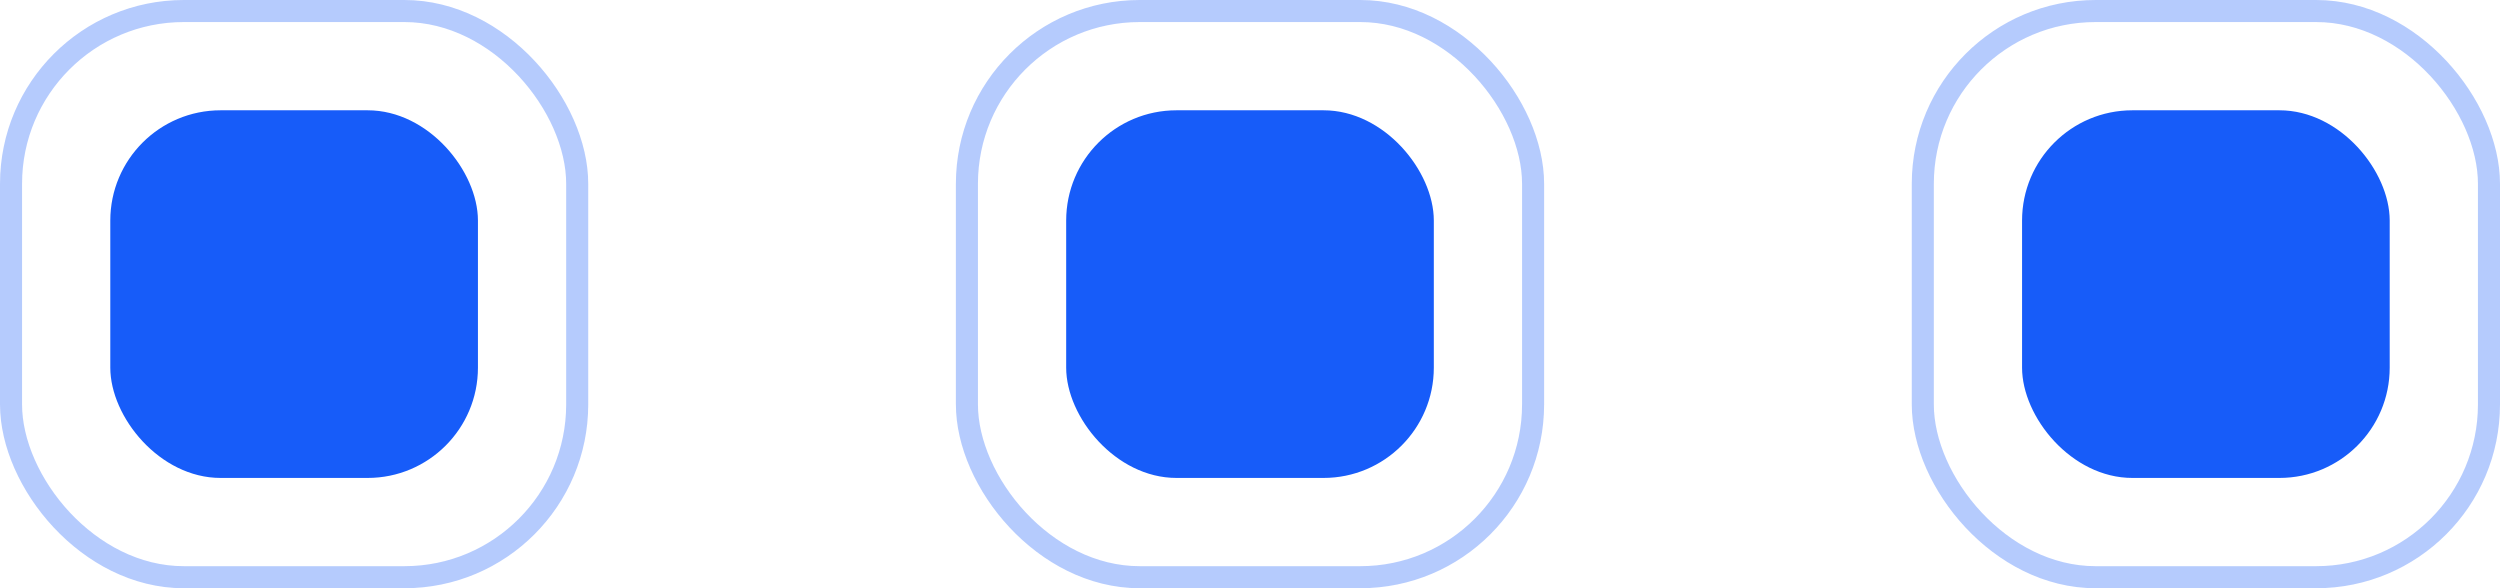
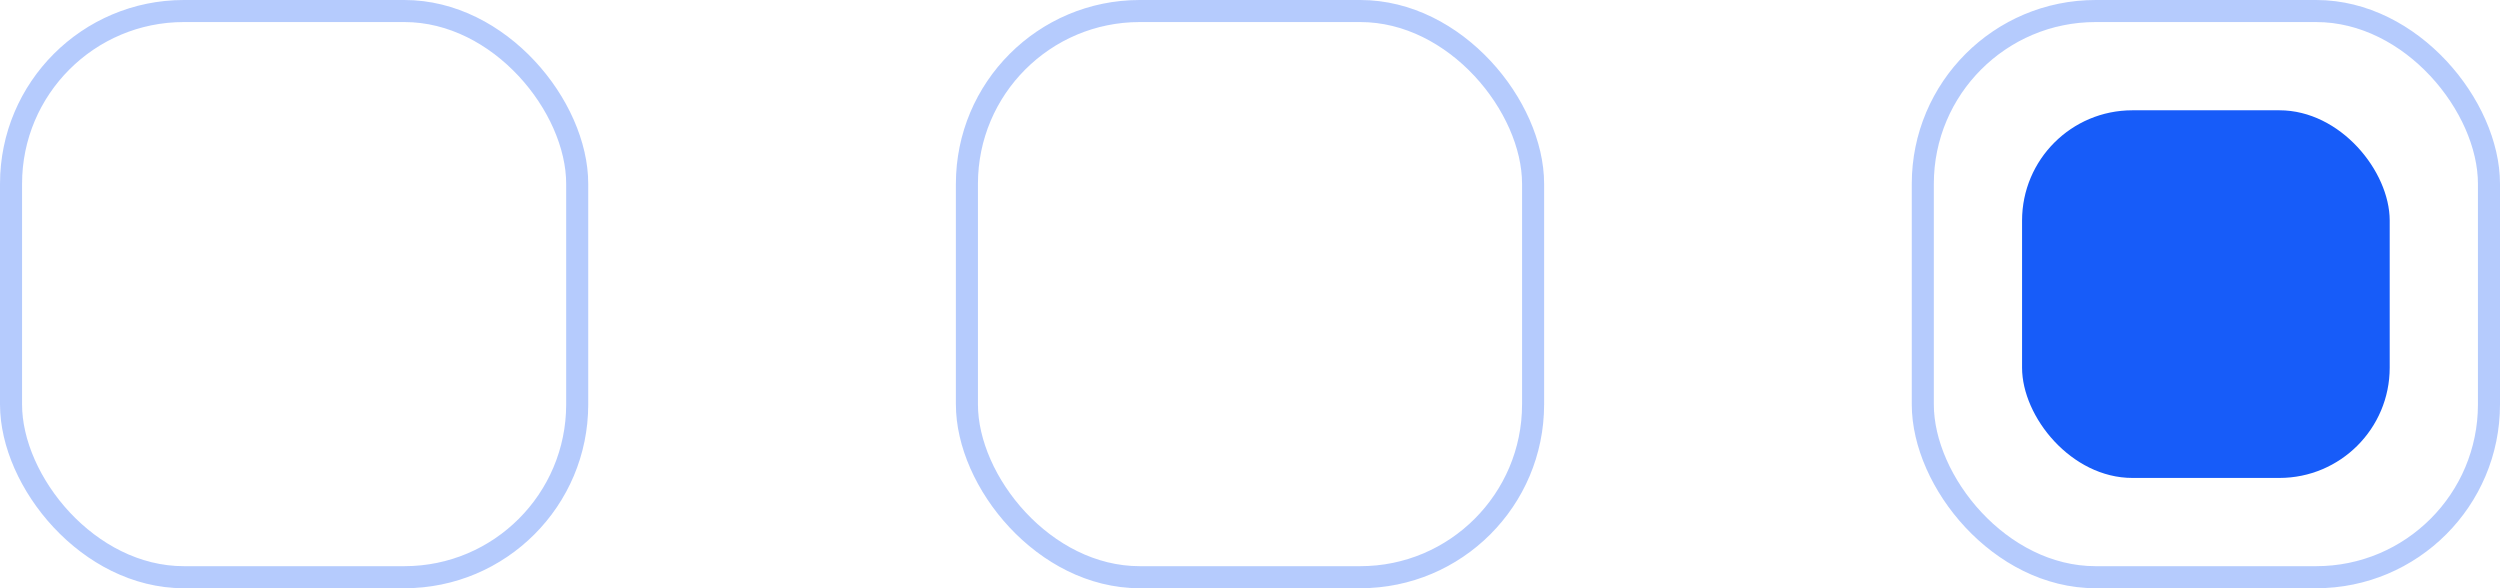
<svg xmlns="http://www.w3.org/2000/svg" width="68" height="16" viewBox="0 0 68 16">
  <g id="Group_10882" data-name="Group 10882" transform="translate(-625 -1000)">
    <g id="Group_10879" data-name="Group 10879" transform="translate(-7 10)">
      <g id="Rectangle_6738" data-name="Rectangle 6738" transform="translate(632 990)" fill="none" stroke="#175cf9" stroke-width="0.6" opacity="0.319">
        <rect width="16" height="16" rx="5" stroke="none" />
        <rect x="0.3" y="0.3" width="15.4" height="15.4" rx="4.7" fill="none" />
      </g>
-       <rect id="Rectangle_6737" data-name="Rectangle 6737" width="10" height="10" rx="3" transform="translate(635 993)" fill="#175cf9" />
    </g>
    <g id="Group_10880" data-name="Group 10880" transform="translate(19 10)">
      <g id="Rectangle_6738-2" data-name="Rectangle 6738" transform="translate(632 990)" fill="none" stroke="#175cf9" stroke-width="0.6" opacity="0.319">
        <rect width="16" height="16" rx="5" stroke="none" />
        <rect x="0.3" y="0.3" width="15.4" height="15.4" rx="4.7" fill="none" />
      </g>
-       <rect id="Rectangle_6737-2" data-name="Rectangle 6737" width="10" height="10" rx="3" transform="translate(635 993)" fill="#175cf9" />
    </g>
    <g id="Group_10881" data-name="Group 10881" transform="translate(45 10)">
      <g id="Rectangle_6738-3" data-name="Rectangle 6738" transform="translate(632 990)" fill="none" stroke="#175cf9" stroke-width="0.6" opacity="0.319">
        <rect width="16" height="16" rx="5" stroke="none" />
        <rect x="0.3" y="0.3" width="15.4" height="15.4" rx="4.7" fill="none" />
      </g>
      <rect id="Rectangle_6737-3" data-name="Rectangle 6737" width="10" height="10" rx="3" transform="translate(635 993)" fill="#175cf9" />
    </g>
  </g>
</svg>